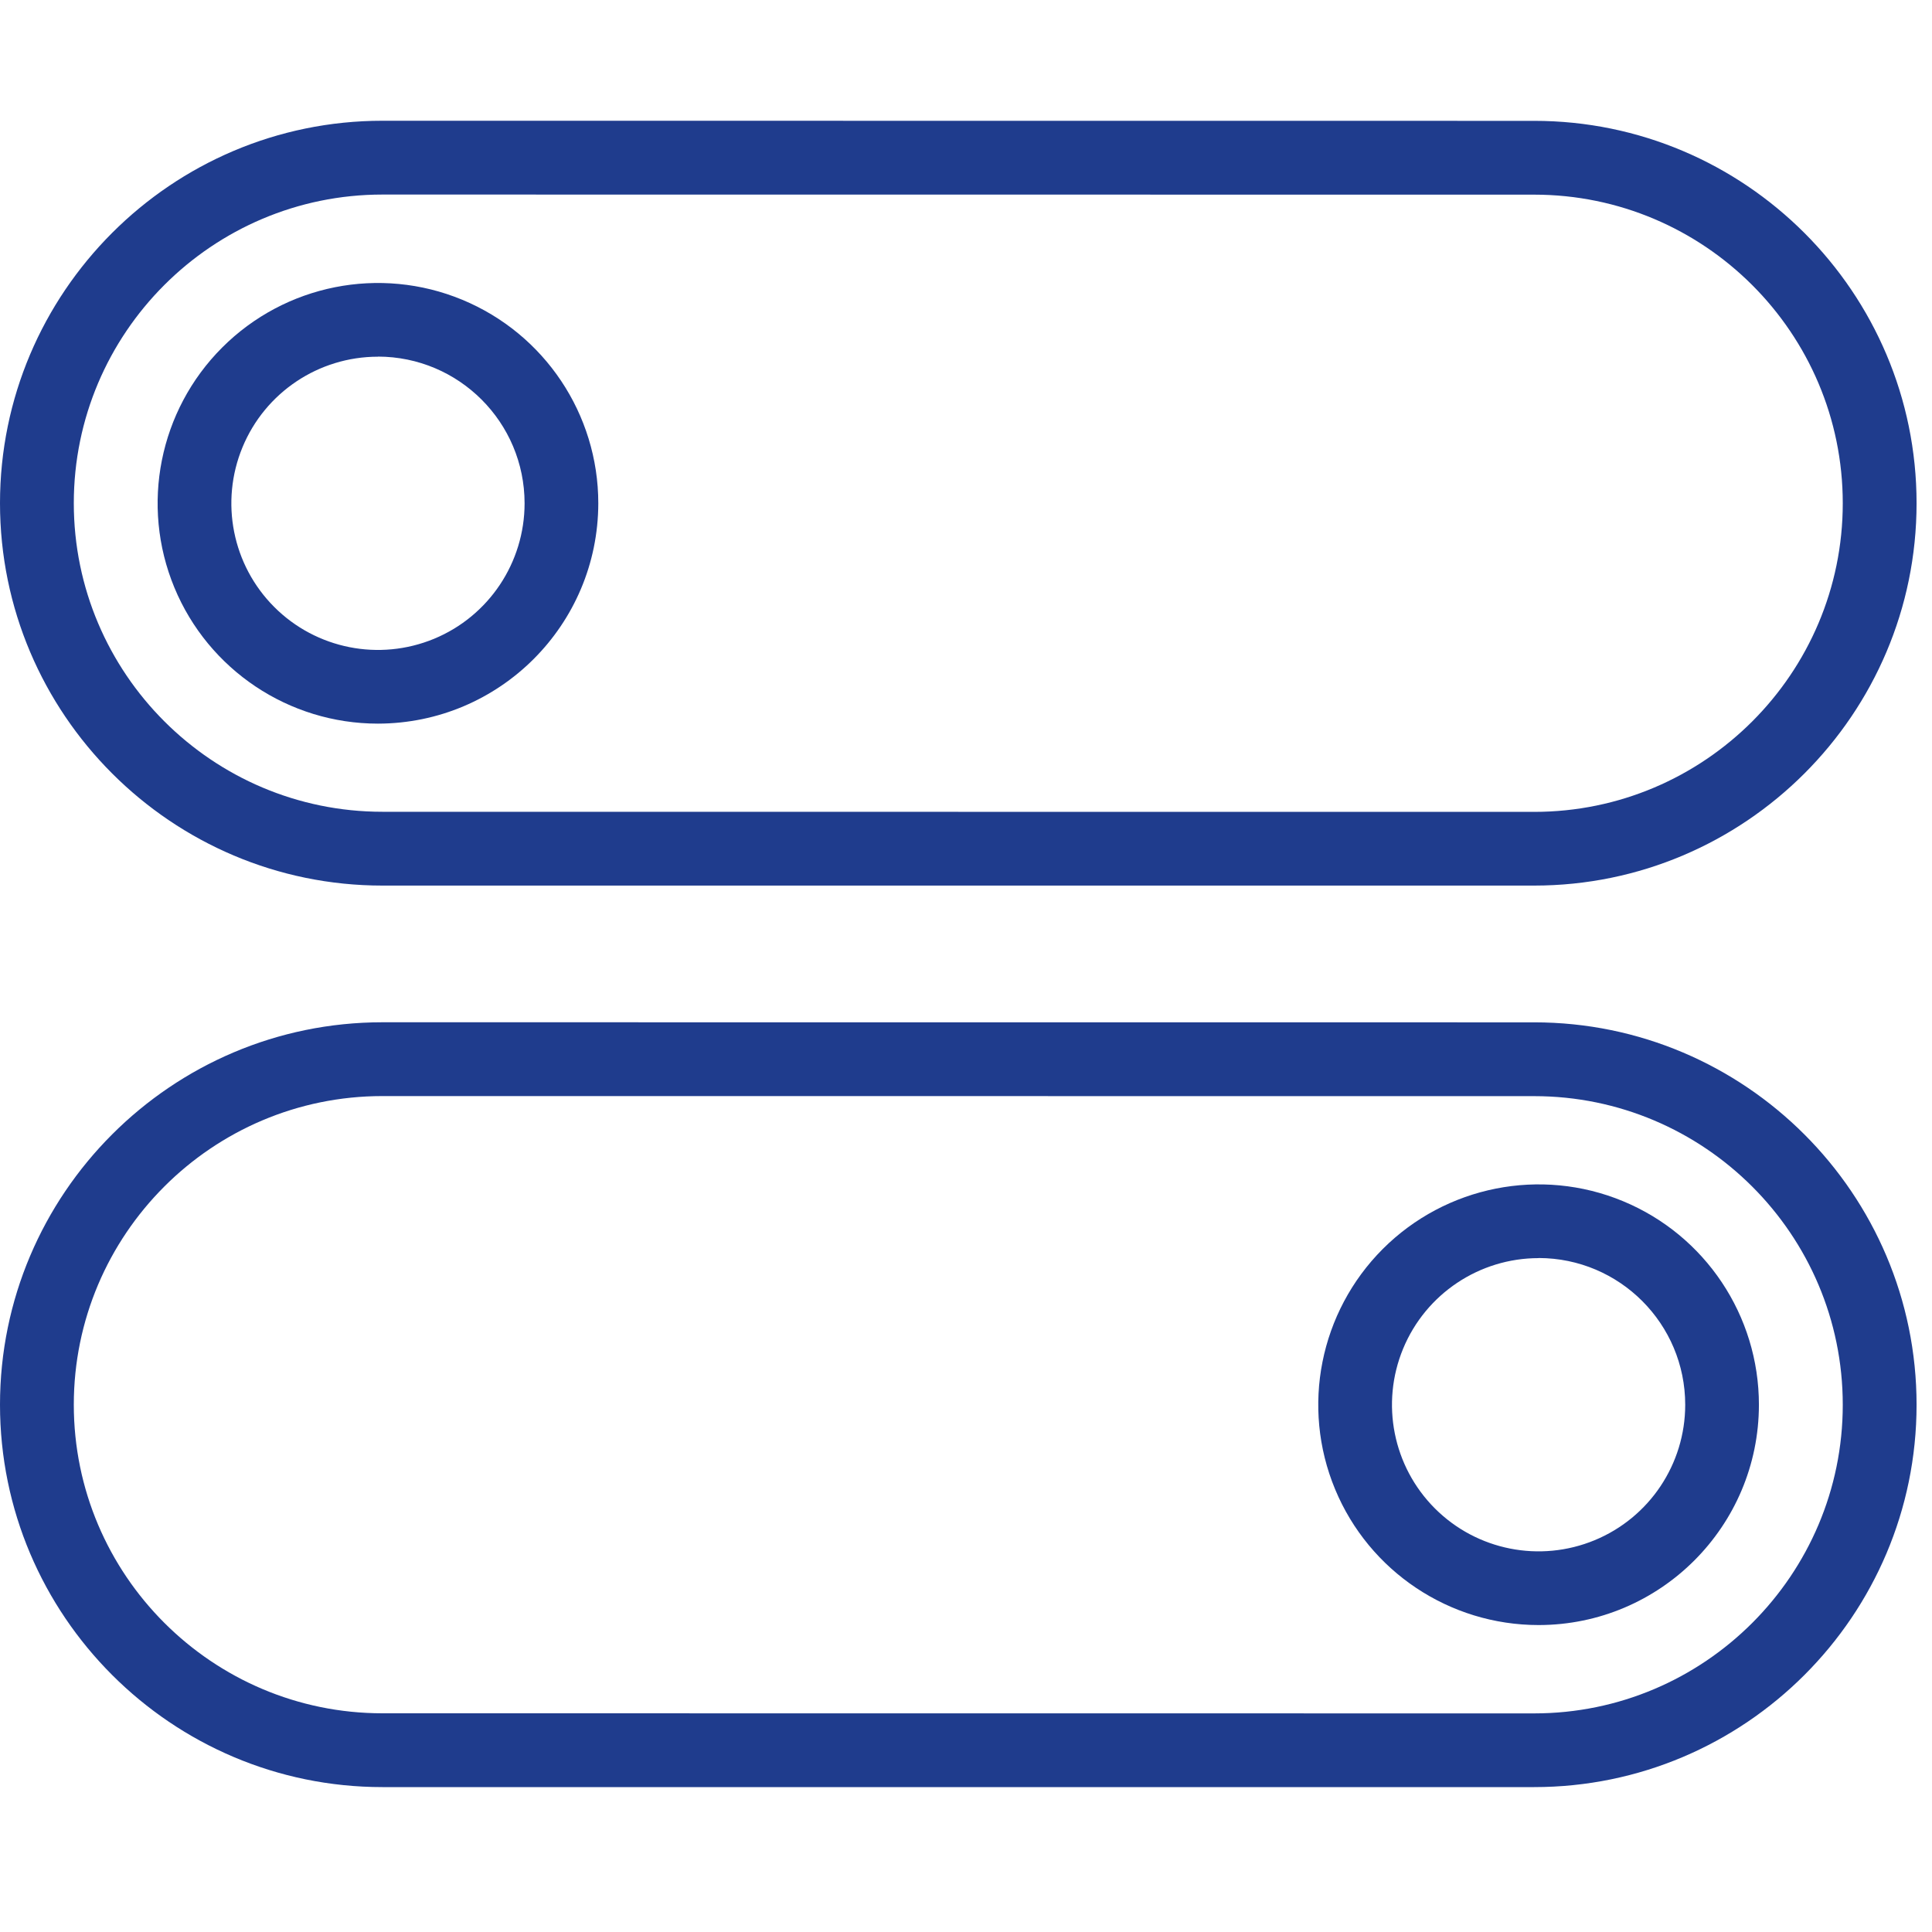
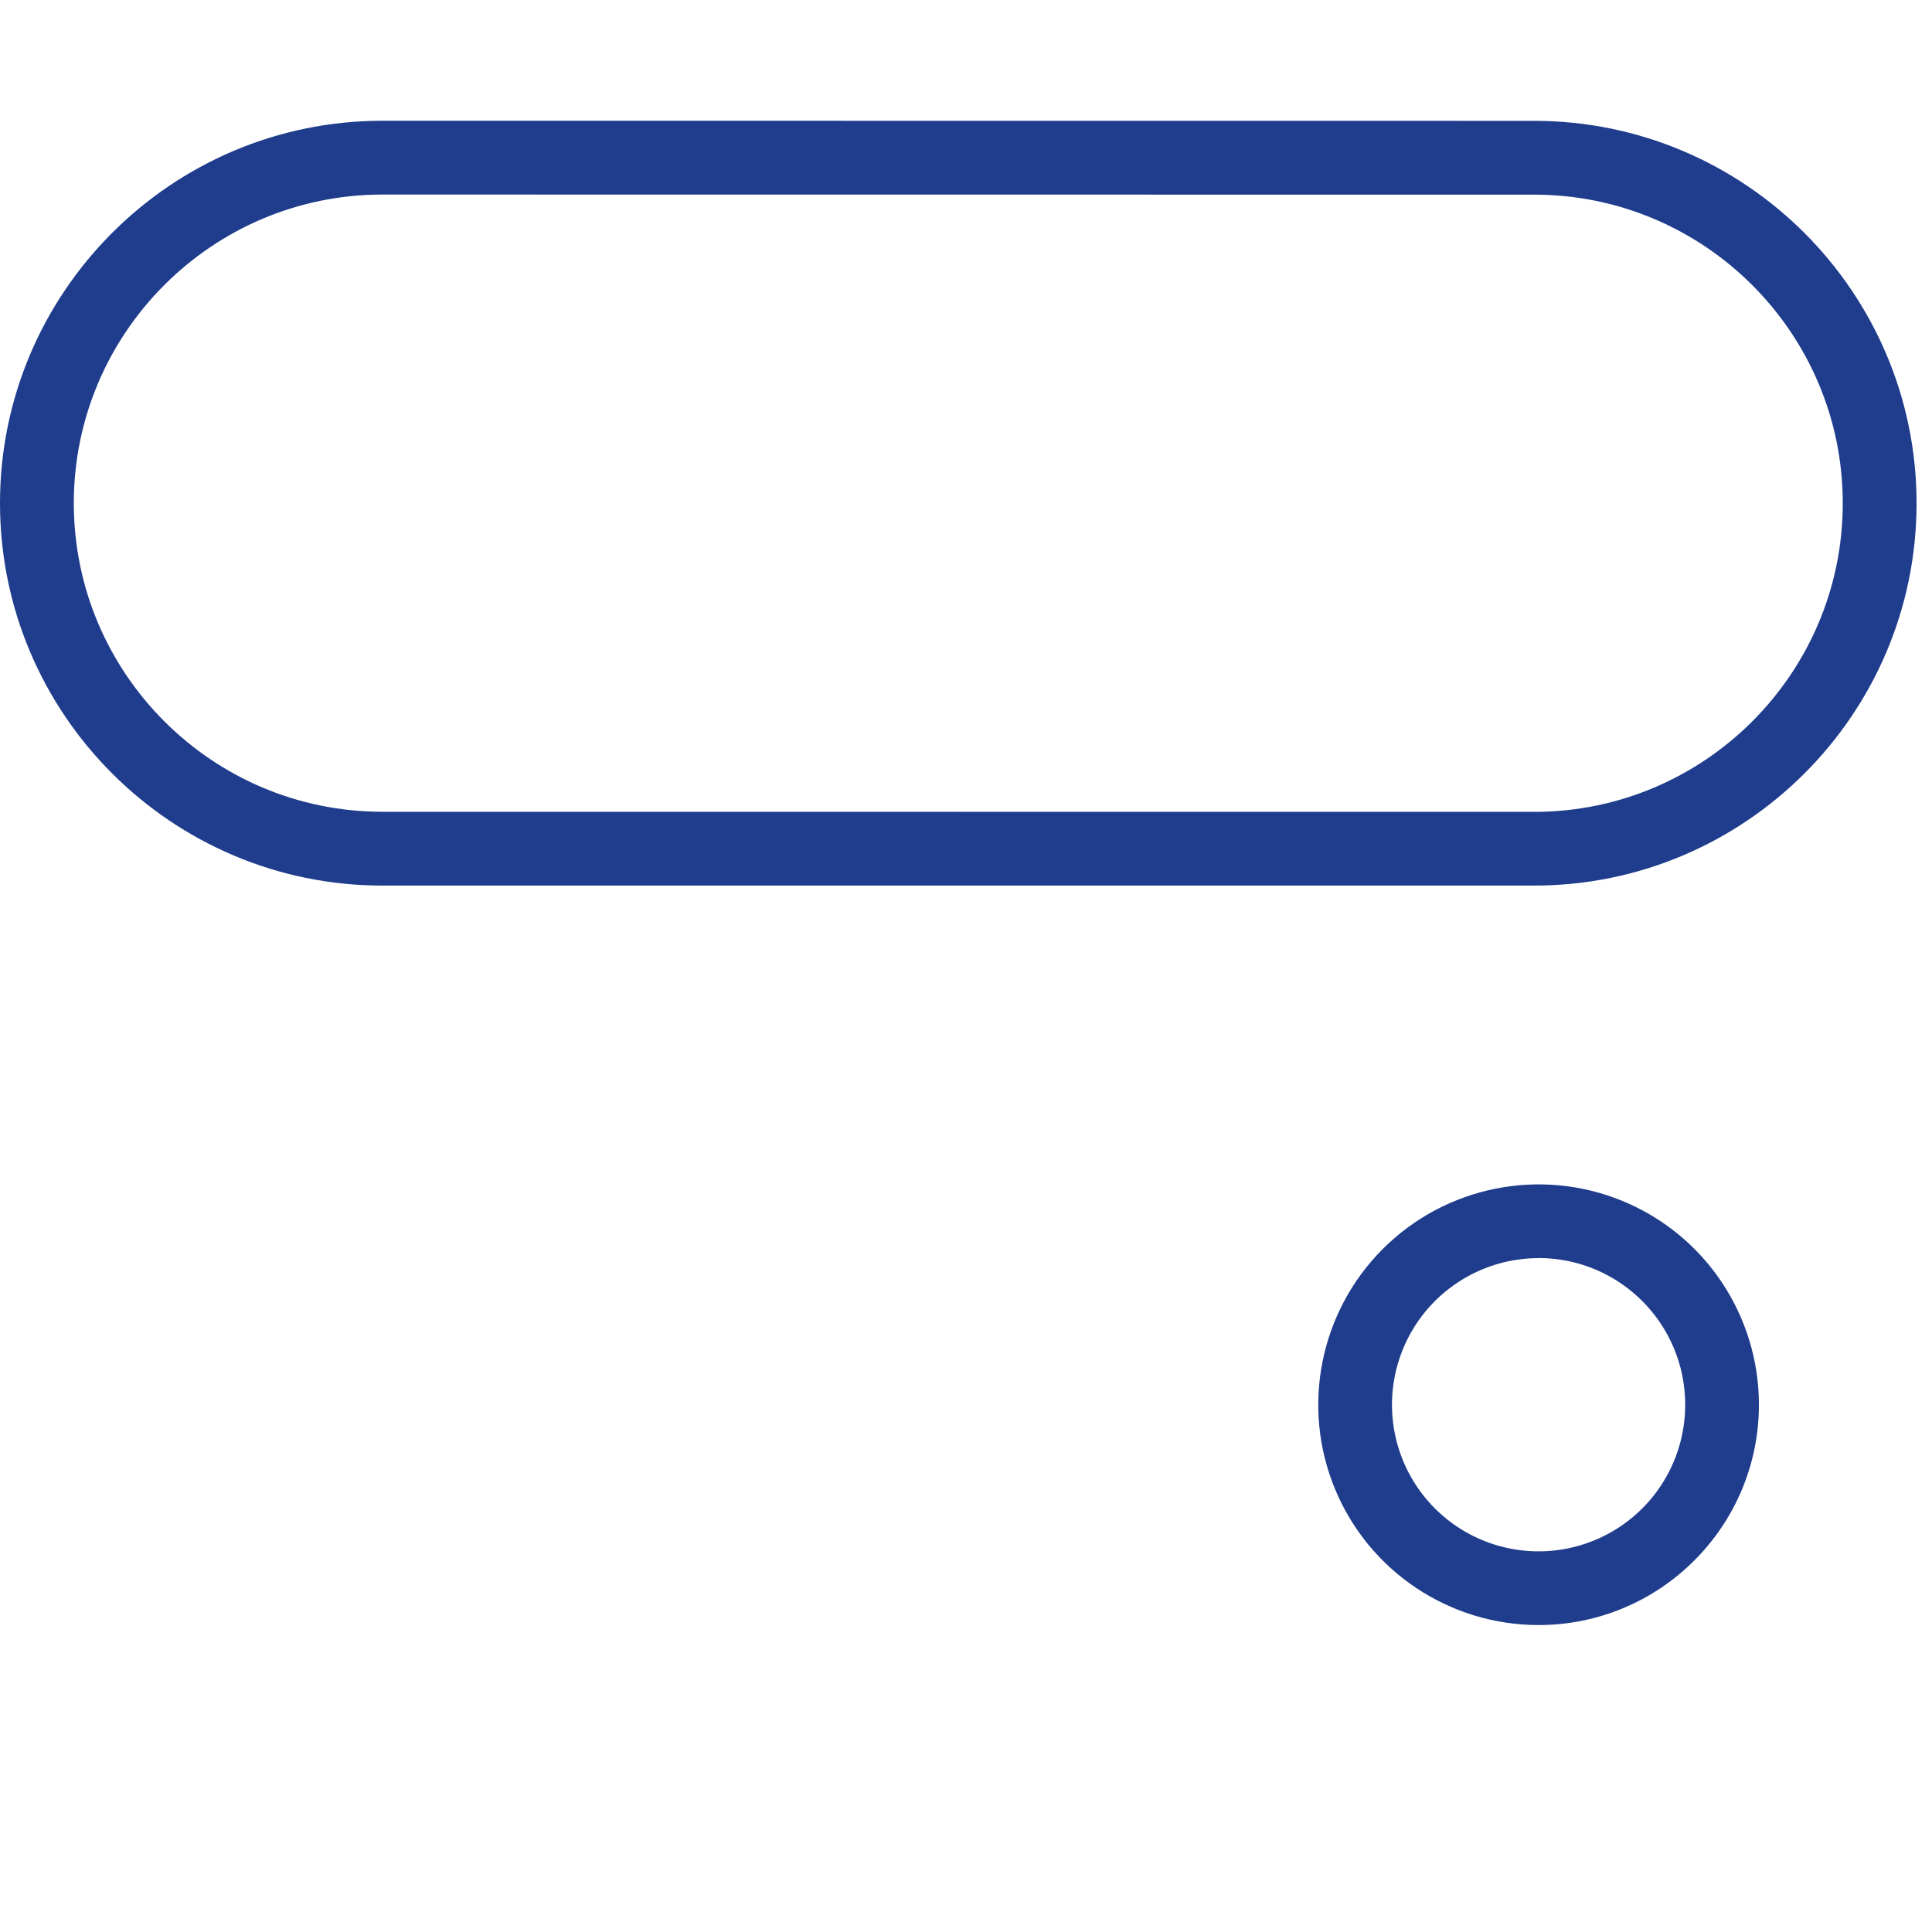
<svg xmlns="http://www.w3.org/2000/svg" width="80" height="80" viewBox="0 0 80 80" fill="none">
  <path d="M63.526 36.67H15.835C7.106 36.67 0 29.569 0 20.835C0 12.106 7.101 5 15.835 5L63.526 5.004C72.256 5.004 79.361 12.105 79.361 20.839C79.361 29.569 72.256 36.67 63.526 36.67ZM15.835 8.056C8.786 8.056 3.056 13.79 3.056 20.835C3.056 27.884 8.79 33.614 15.835 33.614L63.526 33.618C70.575 33.618 76.305 27.884 76.305 20.839C76.305 13.79 70.571 8.06 63.526 8.06L15.835 8.056Z" fill="#1F3C8D" />
-   <path d="M15.649 29.964C11.961 29.964 8.633 27.74 7.221 24.331C5.809 20.922 6.592 16.998 9.2 14.39C11.808 11.782 15.731 11 19.14 12.412C22.55 13.824 24.774 17.151 24.774 20.84C24.767 25.877 20.687 29.957 15.649 29.964ZM15.649 14.77C13.194 14.77 10.981 16.249 10.042 18.518C9.103 20.787 9.621 23.399 11.357 25.135C13.093 26.872 15.705 27.389 17.974 26.451C20.243 25.512 21.722 23.295 21.722 20.839C21.719 17.486 19.003 14.77 15.649 14.766V14.77Z" fill="#1F3C8D" />
-   <path d="M63.526 74H15.835C7.106 74 0 66.899 0 58.165C0 49.435 7.101 42.33 15.835 42.33L63.526 42.333C72.256 42.333 79.361 49.435 79.361 58.169C79.361 66.898 72.256 74 63.526 74ZM15.835 45.386C8.786 45.386 3.056 51.12 3.056 58.165C3.056 65.214 8.79 70.944 15.835 70.944L63.526 70.948C70.575 70.948 76.305 65.214 76.305 58.169C76.305 51.119 70.571 45.389 63.526 45.389L15.835 45.386Z" fill="#1F3C8D" />
  <path d="M63.712 67.29C60.02 67.29 56.693 65.069 55.281 61.66C53.868 58.251 54.651 54.328 57.259 51.716C59.871 49.108 63.794 48.325 67.203 49.737C70.613 51.149 72.833 54.477 72.833 58.169C72.829 63.202 68.746 67.286 63.712 67.29ZM63.712 52.096C61.257 52.096 59.04 53.575 58.101 55.844C57.162 58.113 57.68 60.725 59.416 62.461C61.152 64.197 63.764 64.715 66.033 63.776C68.302 62.837 69.781 60.624 69.781 58.169C69.781 54.816 67.065 52.096 63.712 52.092V52.096Z" fill="#1F3C8D" />
</svg>